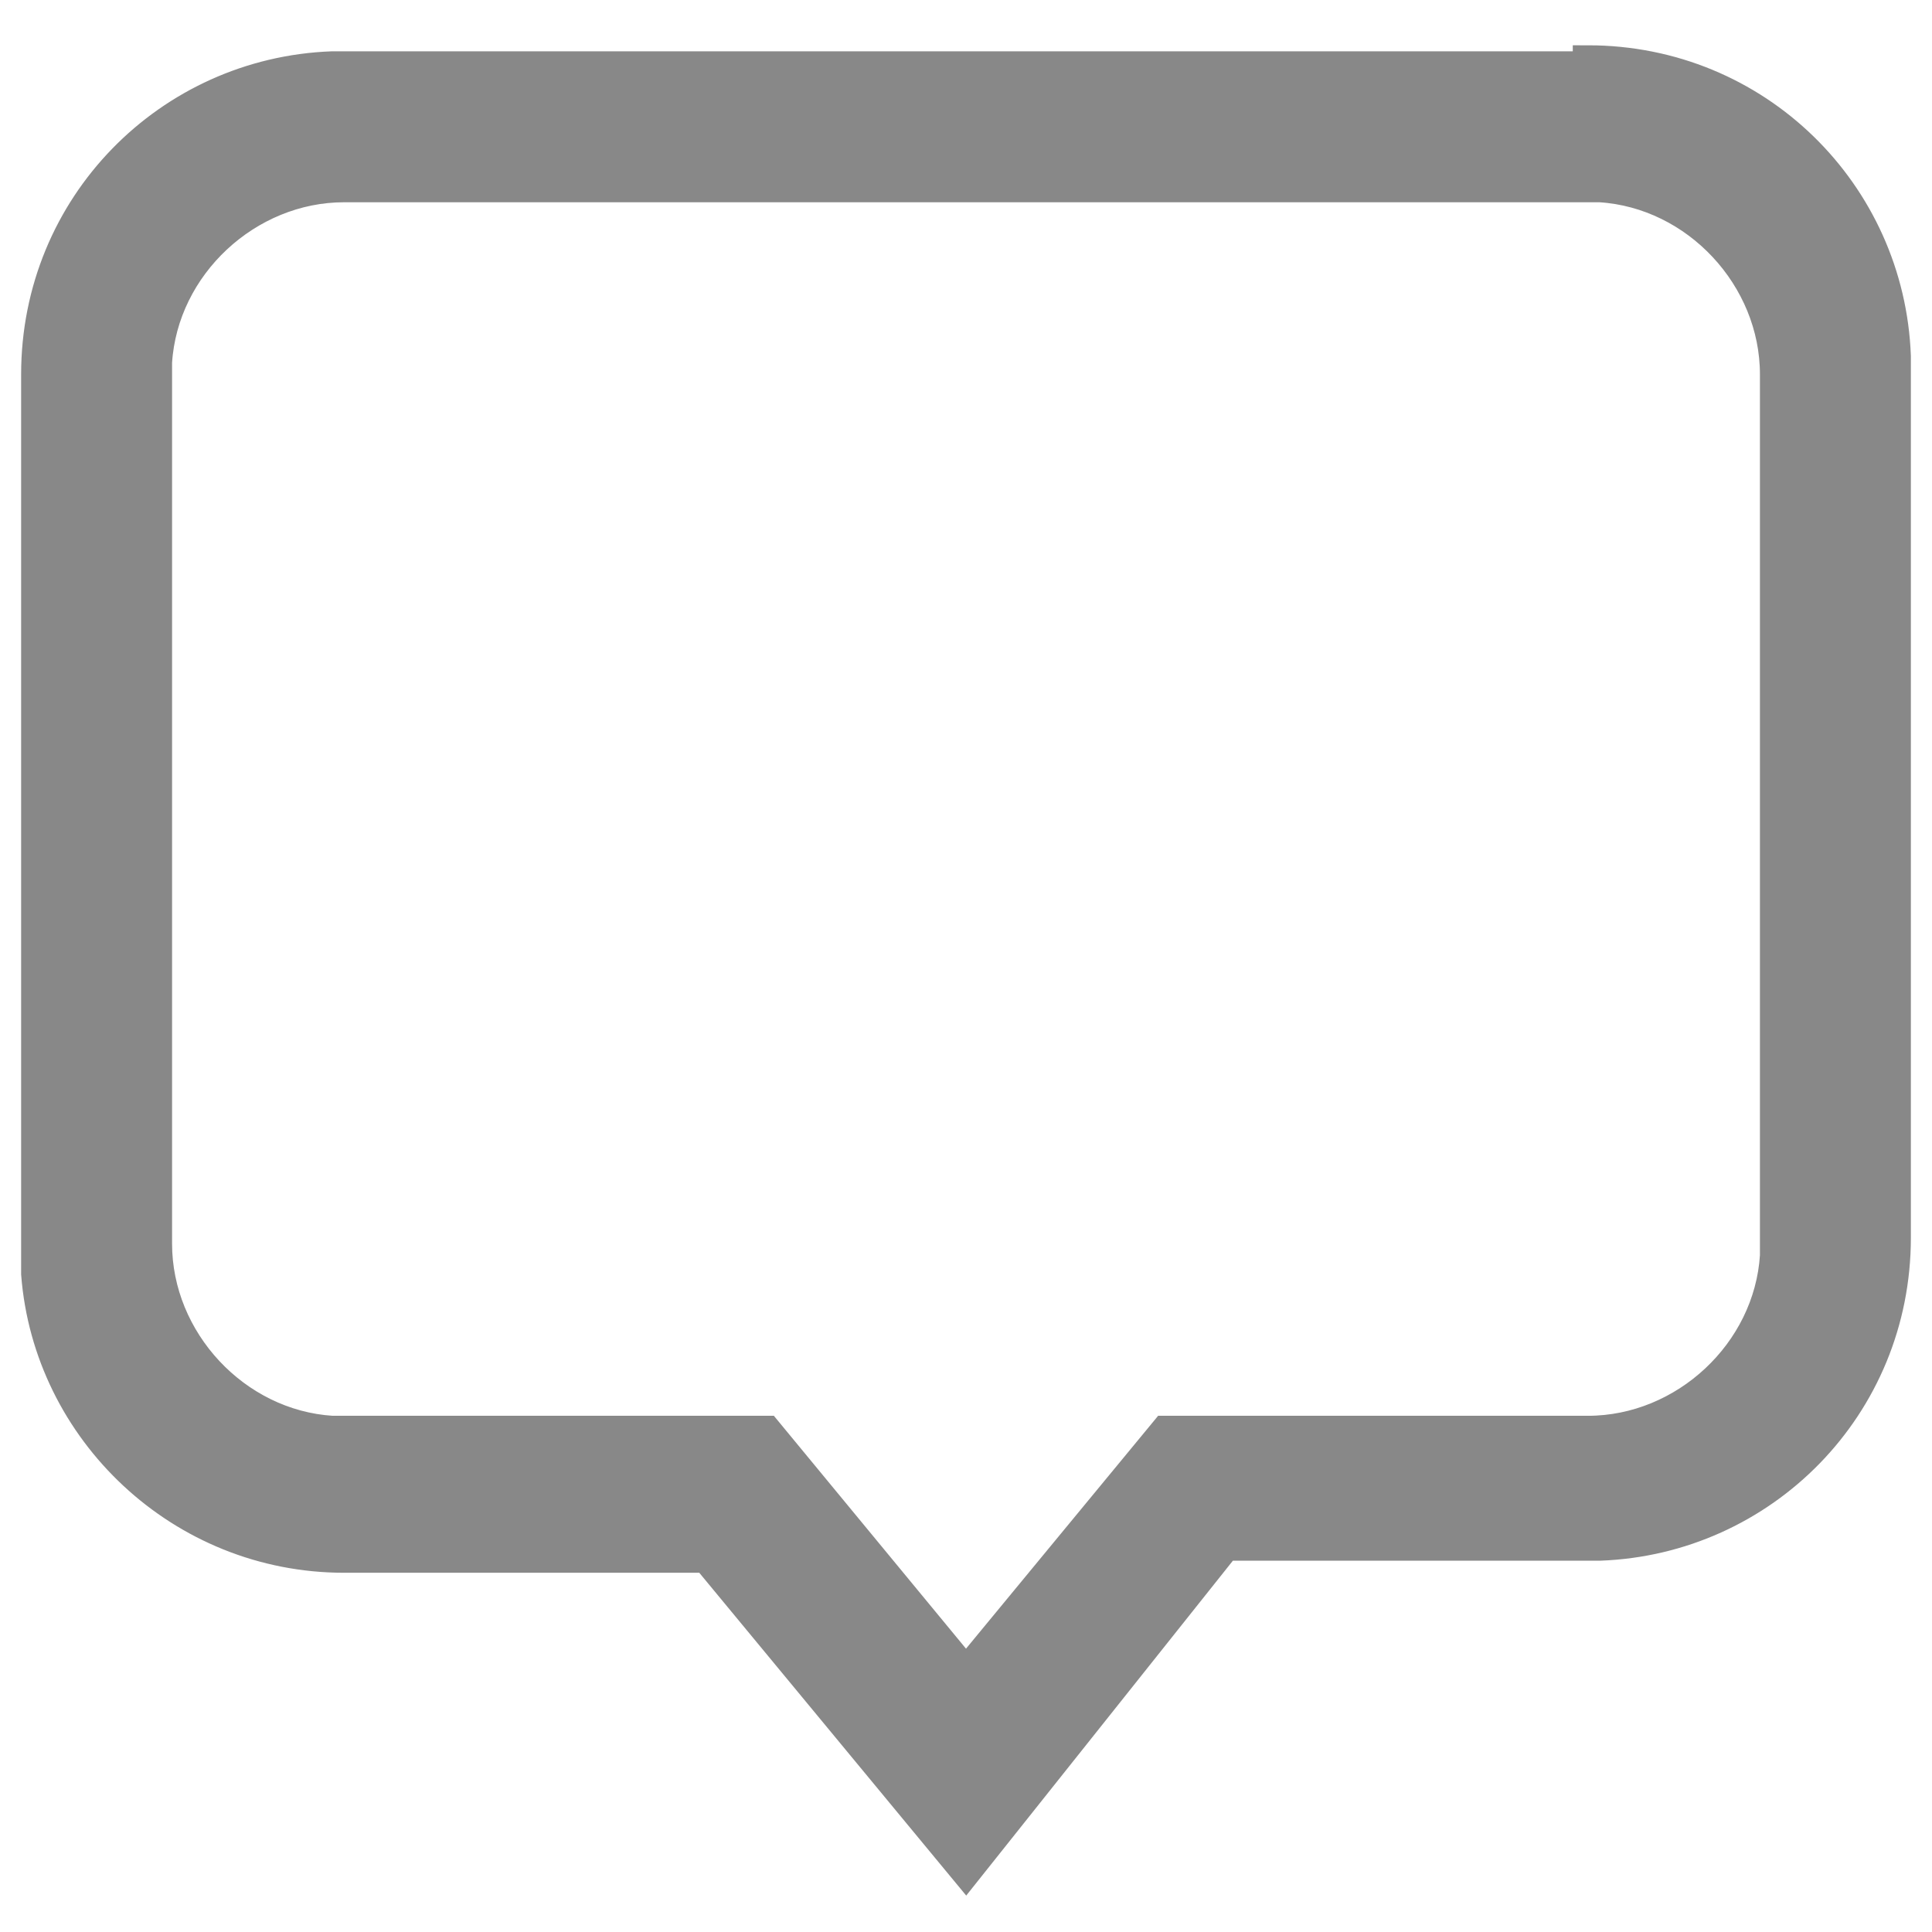
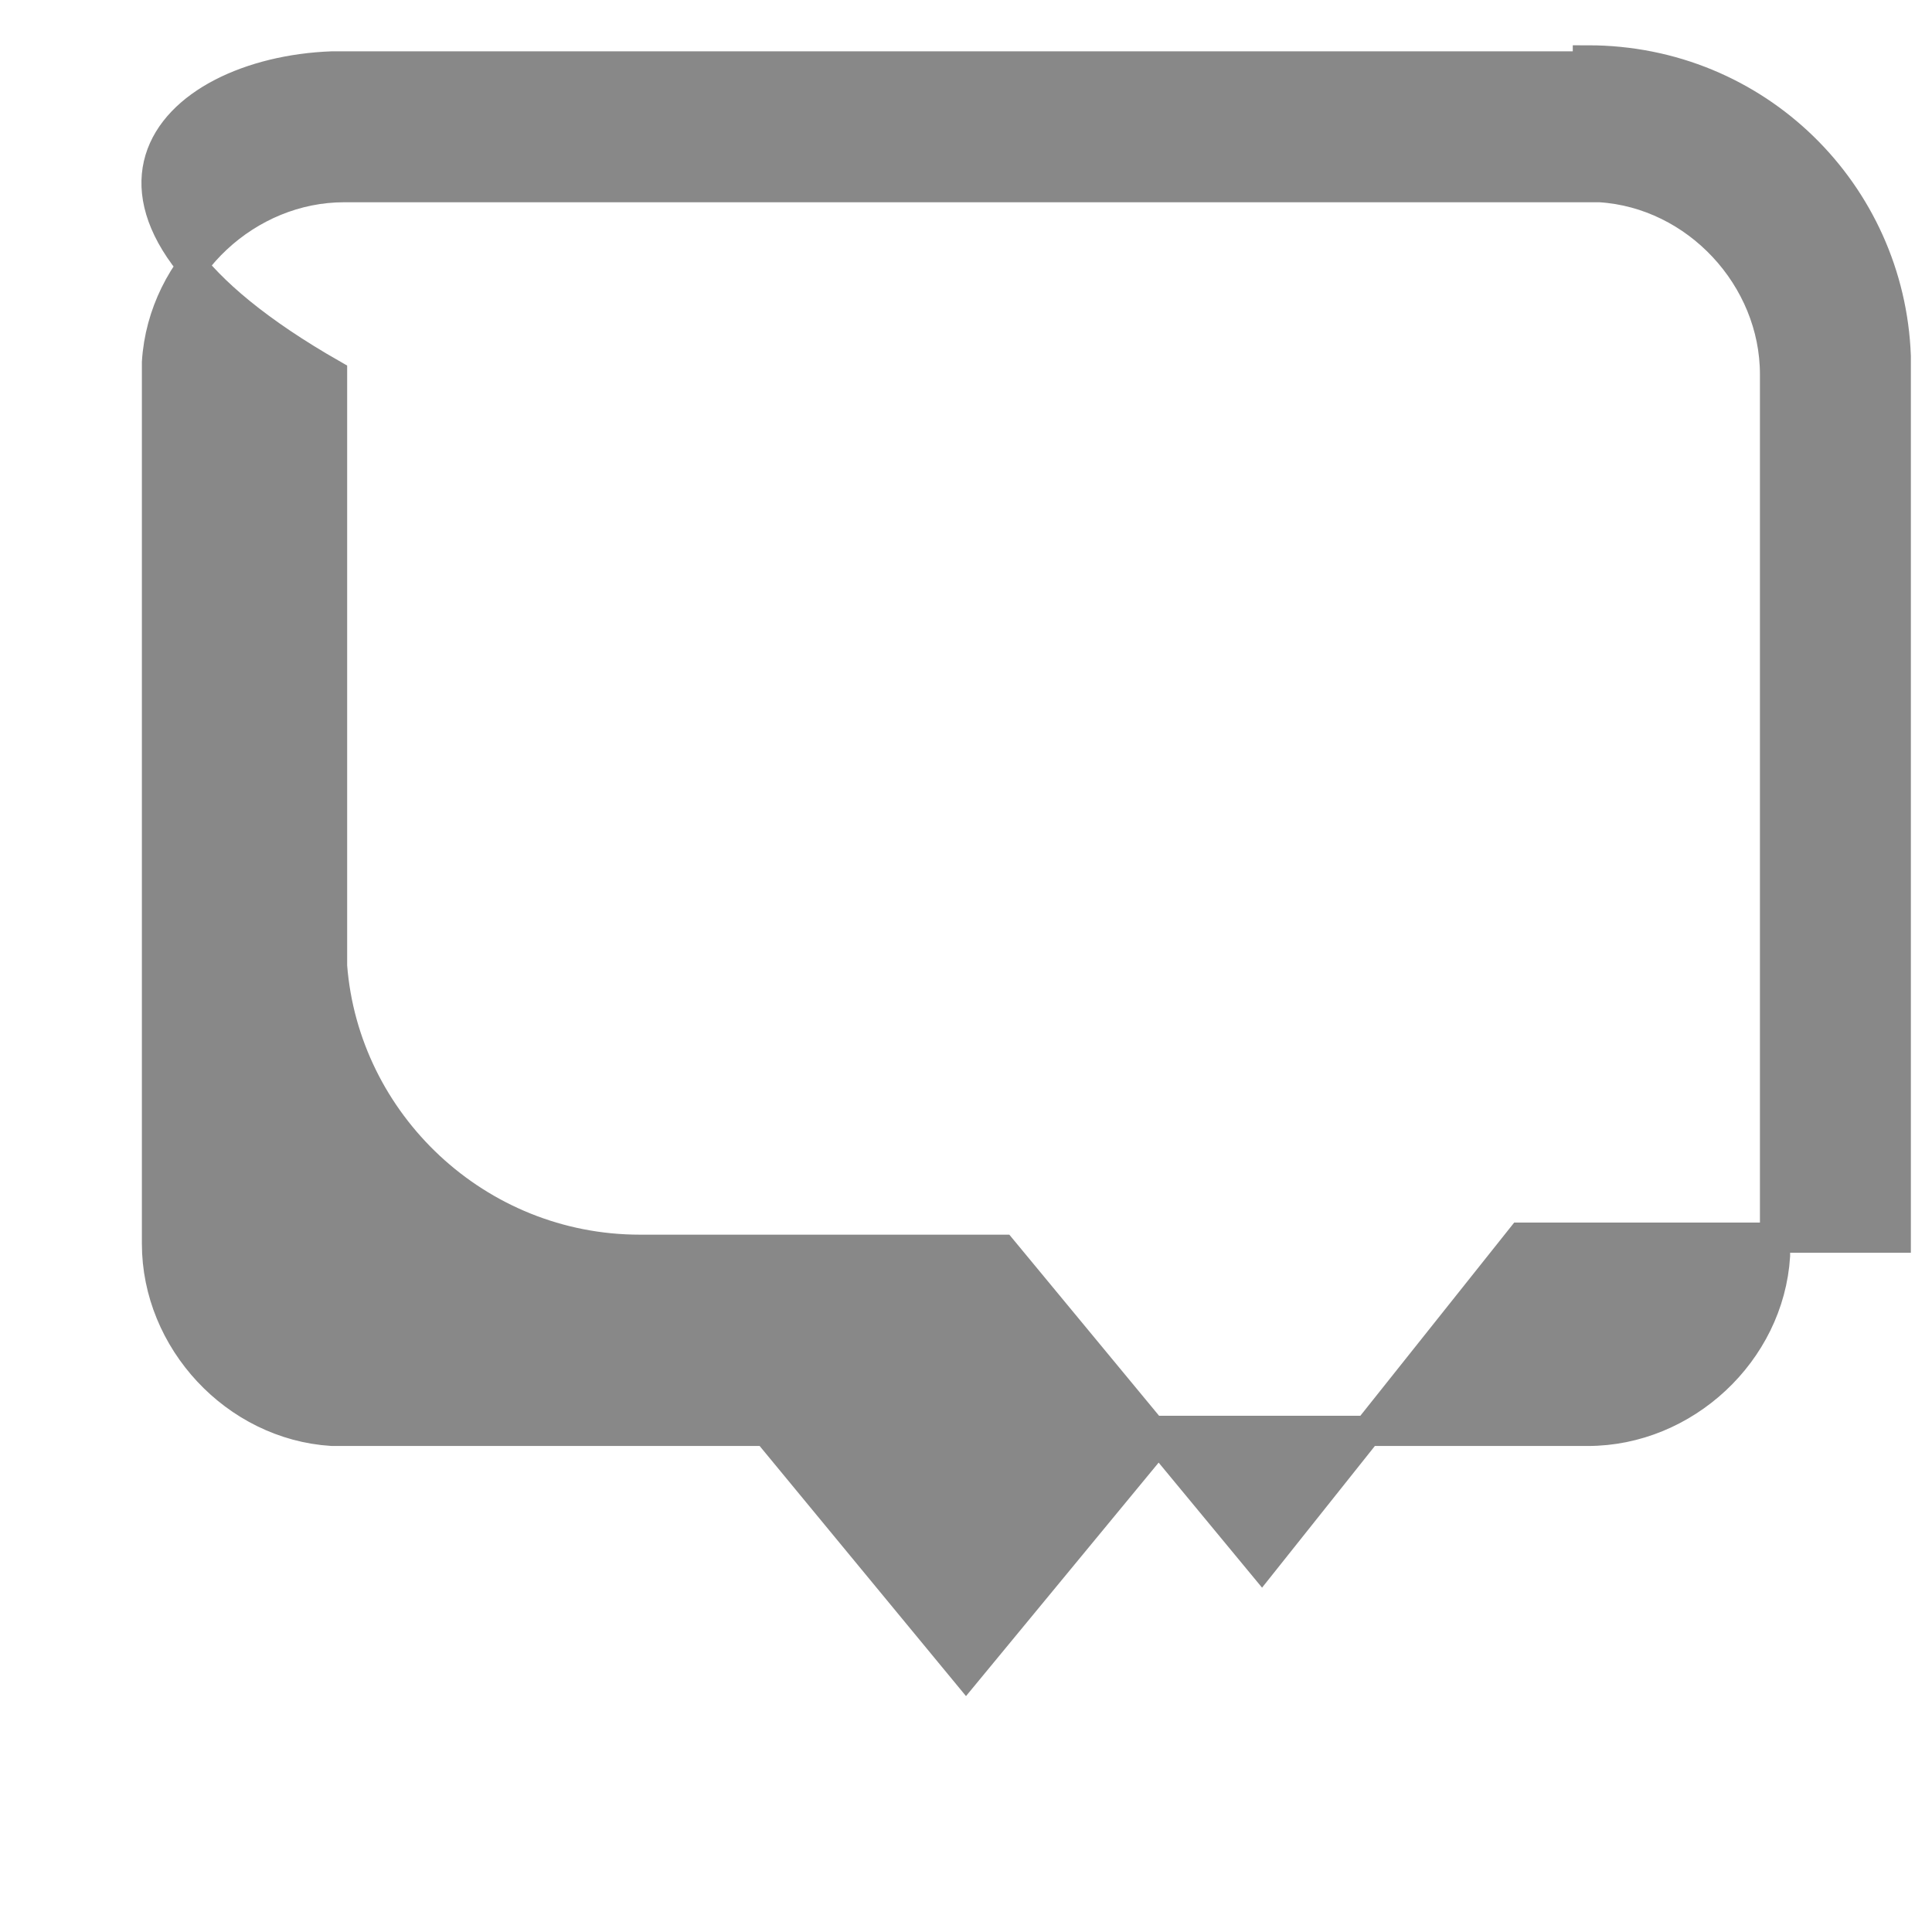
<svg xmlns="http://www.w3.org/2000/svg" version="1.1" viewBox="0 0 32 32">
  <defs>
    <style>
      .st0 {
        fill: #888;
        stroke: #888;
        stroke-miterlimit: 10;
        stroke-width: .5px;
      }
    </style>
  </defs>
  <g id="_レイヤー_1" data-name="レイヤー_1" focusable="false">
-     <path class="st0" d="M26.3,1c2.8,0,5,2.2,5.1,4.9v14.6c0,2.8-2.2,5-4.9,5.1h-6.2l-4.3,5.4-4.3-5.2h-6c-2.7,0-4.9-2.1-5.1-4.7V6.2C.6,3.4,2.8,1.2,5.5,1.1h20.8ZM26.3,3.1H5.7c-1.6,0-3,1.3-3.1,2.9v14.6c0,1.6,1.3,3,2.9,3.1h7.2l3.3,4,3.3-4h7c1.6,0,3-1.3,3.1-2.9V6.2c0-1.6-1.3-3-2.9-3.1h-.2Z" />
+     <path class="st0" d="M26.3,1c2.8,0,5,2.2,5.1,4.9v14.6h-6.2l-4.3,5.4-4.3-5.2h-6c-2.7,0-4.9-2.1-5.1-4.7V6.2C.6,3.4,2.8,1.2,5.5,1.1h20.8ZM26.3,3.1H5.7c-1.6,0-3,1.3-3.1,2.9v14.6c0,1.6,1.3,3,2.9,3.1h7.2l3.3,4,3.3-4h7c1.6,0,3-1.3,3.1-2.9V6.2c0-1.6-1.3-3-2.9-3.1h-.2Z" />
  </g>
</svg>